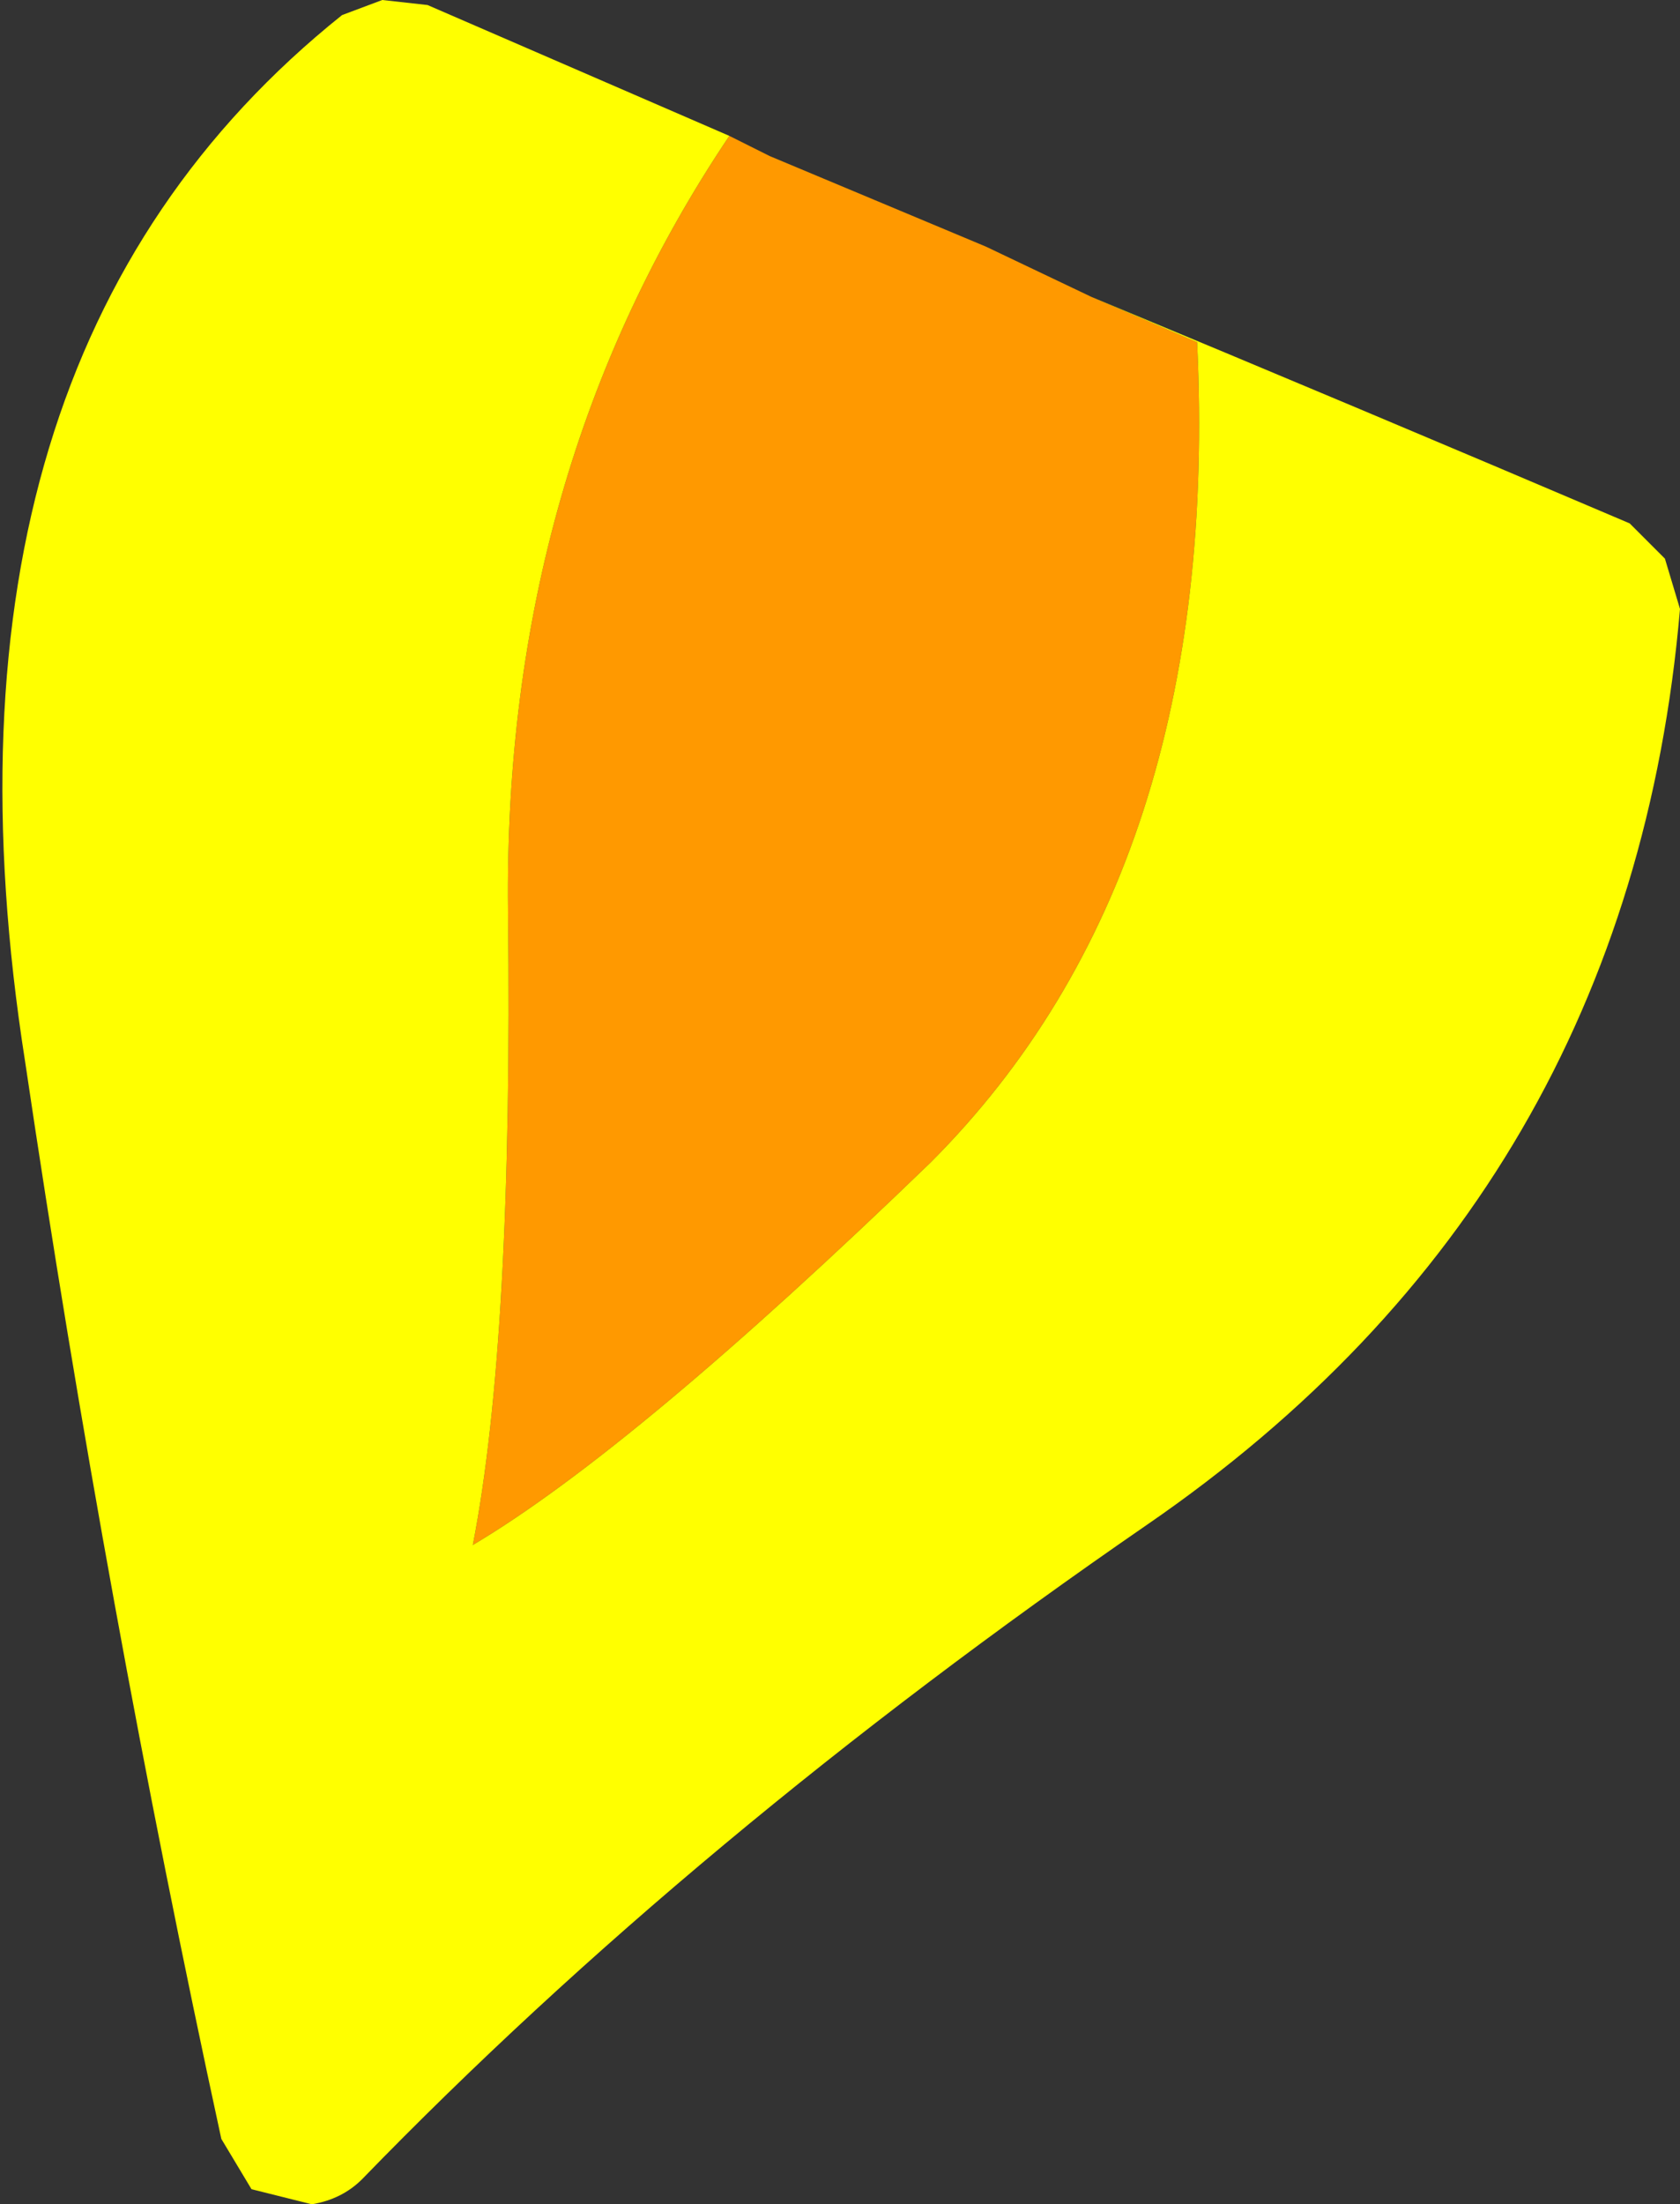
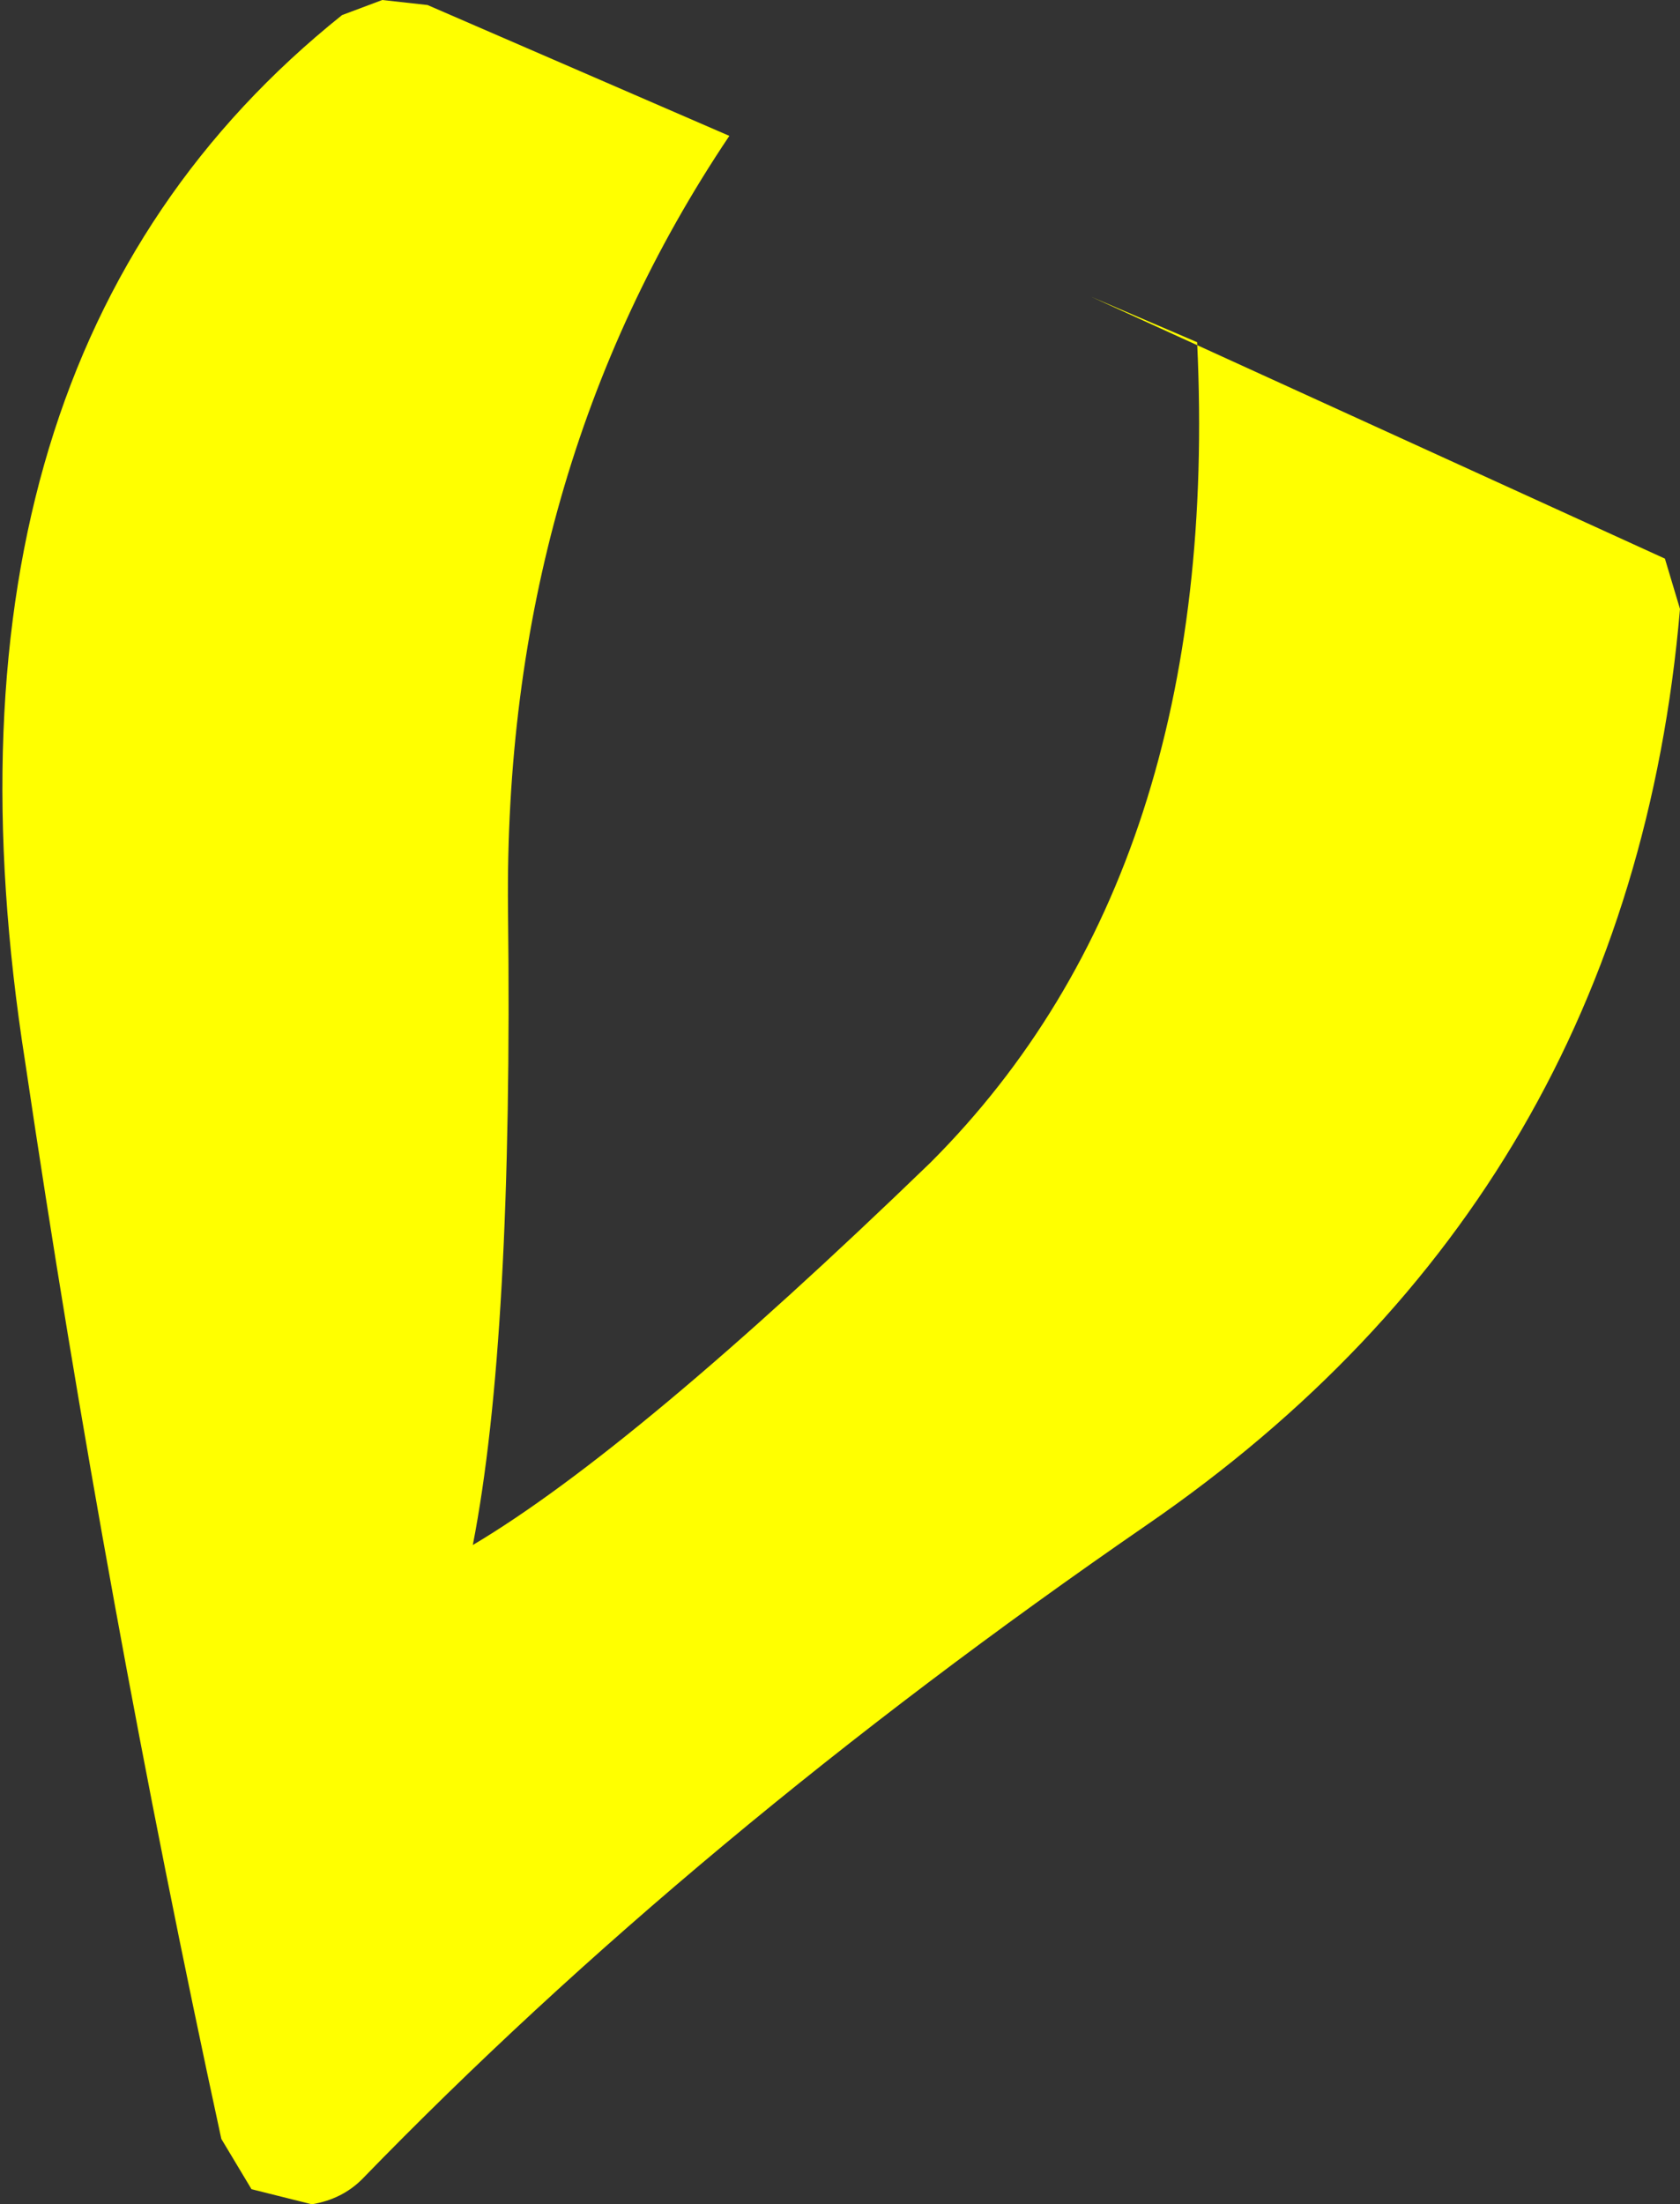
<svg xmlns="http://www.w3.org/2000/svg" height="21.9px" width="16.7px">
  <rect width="100%" height="100%" fill="#333333" stroke="none" />
  <g transform="matrix(1.0, 0.0, 0.0, 1.0, 6.15, 27.35)">
-     <path d="M1.1 -26.0 L1.5 -25.8 3.65 -24.9 4.7 -24.4 5.75 -23.95 Q6.0 -18.7 3.1 -15.8 0.15 -12.95 -1.45 -12.0 -1.05 -14.05 -1.1 -18.3 -1.15 -22.65 1.1 -26.0" fill="#ff9900" fill-rule="evenodd" stroke="none" />
-     <path d="M4.7 -24.4 Q7.35 -23.3 10.05 -22.15 L10.4 -21.8 10.55 -21.3 Q10.05 -15.5 5.25 -12.2 0.75 -9.1 -2.55 -5.7 -2.75 -5.5 -3.05 -5.45 L-3.65 -5.6 -3.95 -6.1 Q-5.1 -11.4 -5.9 -16.8 -7.0 -23.8 -2.75 -27.2 L-2.35 -27.35 -1.9 -27.3 1.1 -26.0 Q-1.15 -22.65 -1.1 -18.3 -1.05 -14.05 -1.45 -12.0 0.15 -12.95 3.1 -15.8 6.0 -18.7 5.75 -23.95 L4.7 -24.4" fill="#ffff00" fill-rule="evenodd" stroke="none" />
+     <path d="M4.7 -24.4 L10.4 -21.8 10.55 -21.3 Q10.05 -15.5 5.25 -12.2 0.75 -9.1 -2.55 -5.7 -2.75 -5.5 -3.05 -5.45 L-3.65 -5.6 -3.95 -6.1 Q-5.1 -11.4 -5.9 -16.8 -7.0 -23.8 -2.75 -27.2 L-2.35 -27.35 -1.9 -27.3 1.1 -26.0 Q-1.15 -22.65 -1.1 -18.3 -1.05 -14.05 -1.45 -12.0 0.15 -12.95 3.1 -15.8 6.0 -18.7 5.75 -23.95 L4.7 -24.4" fill="#ffff00" fill-rule="evenodd" stroke="none" />
  </g>
</svg>